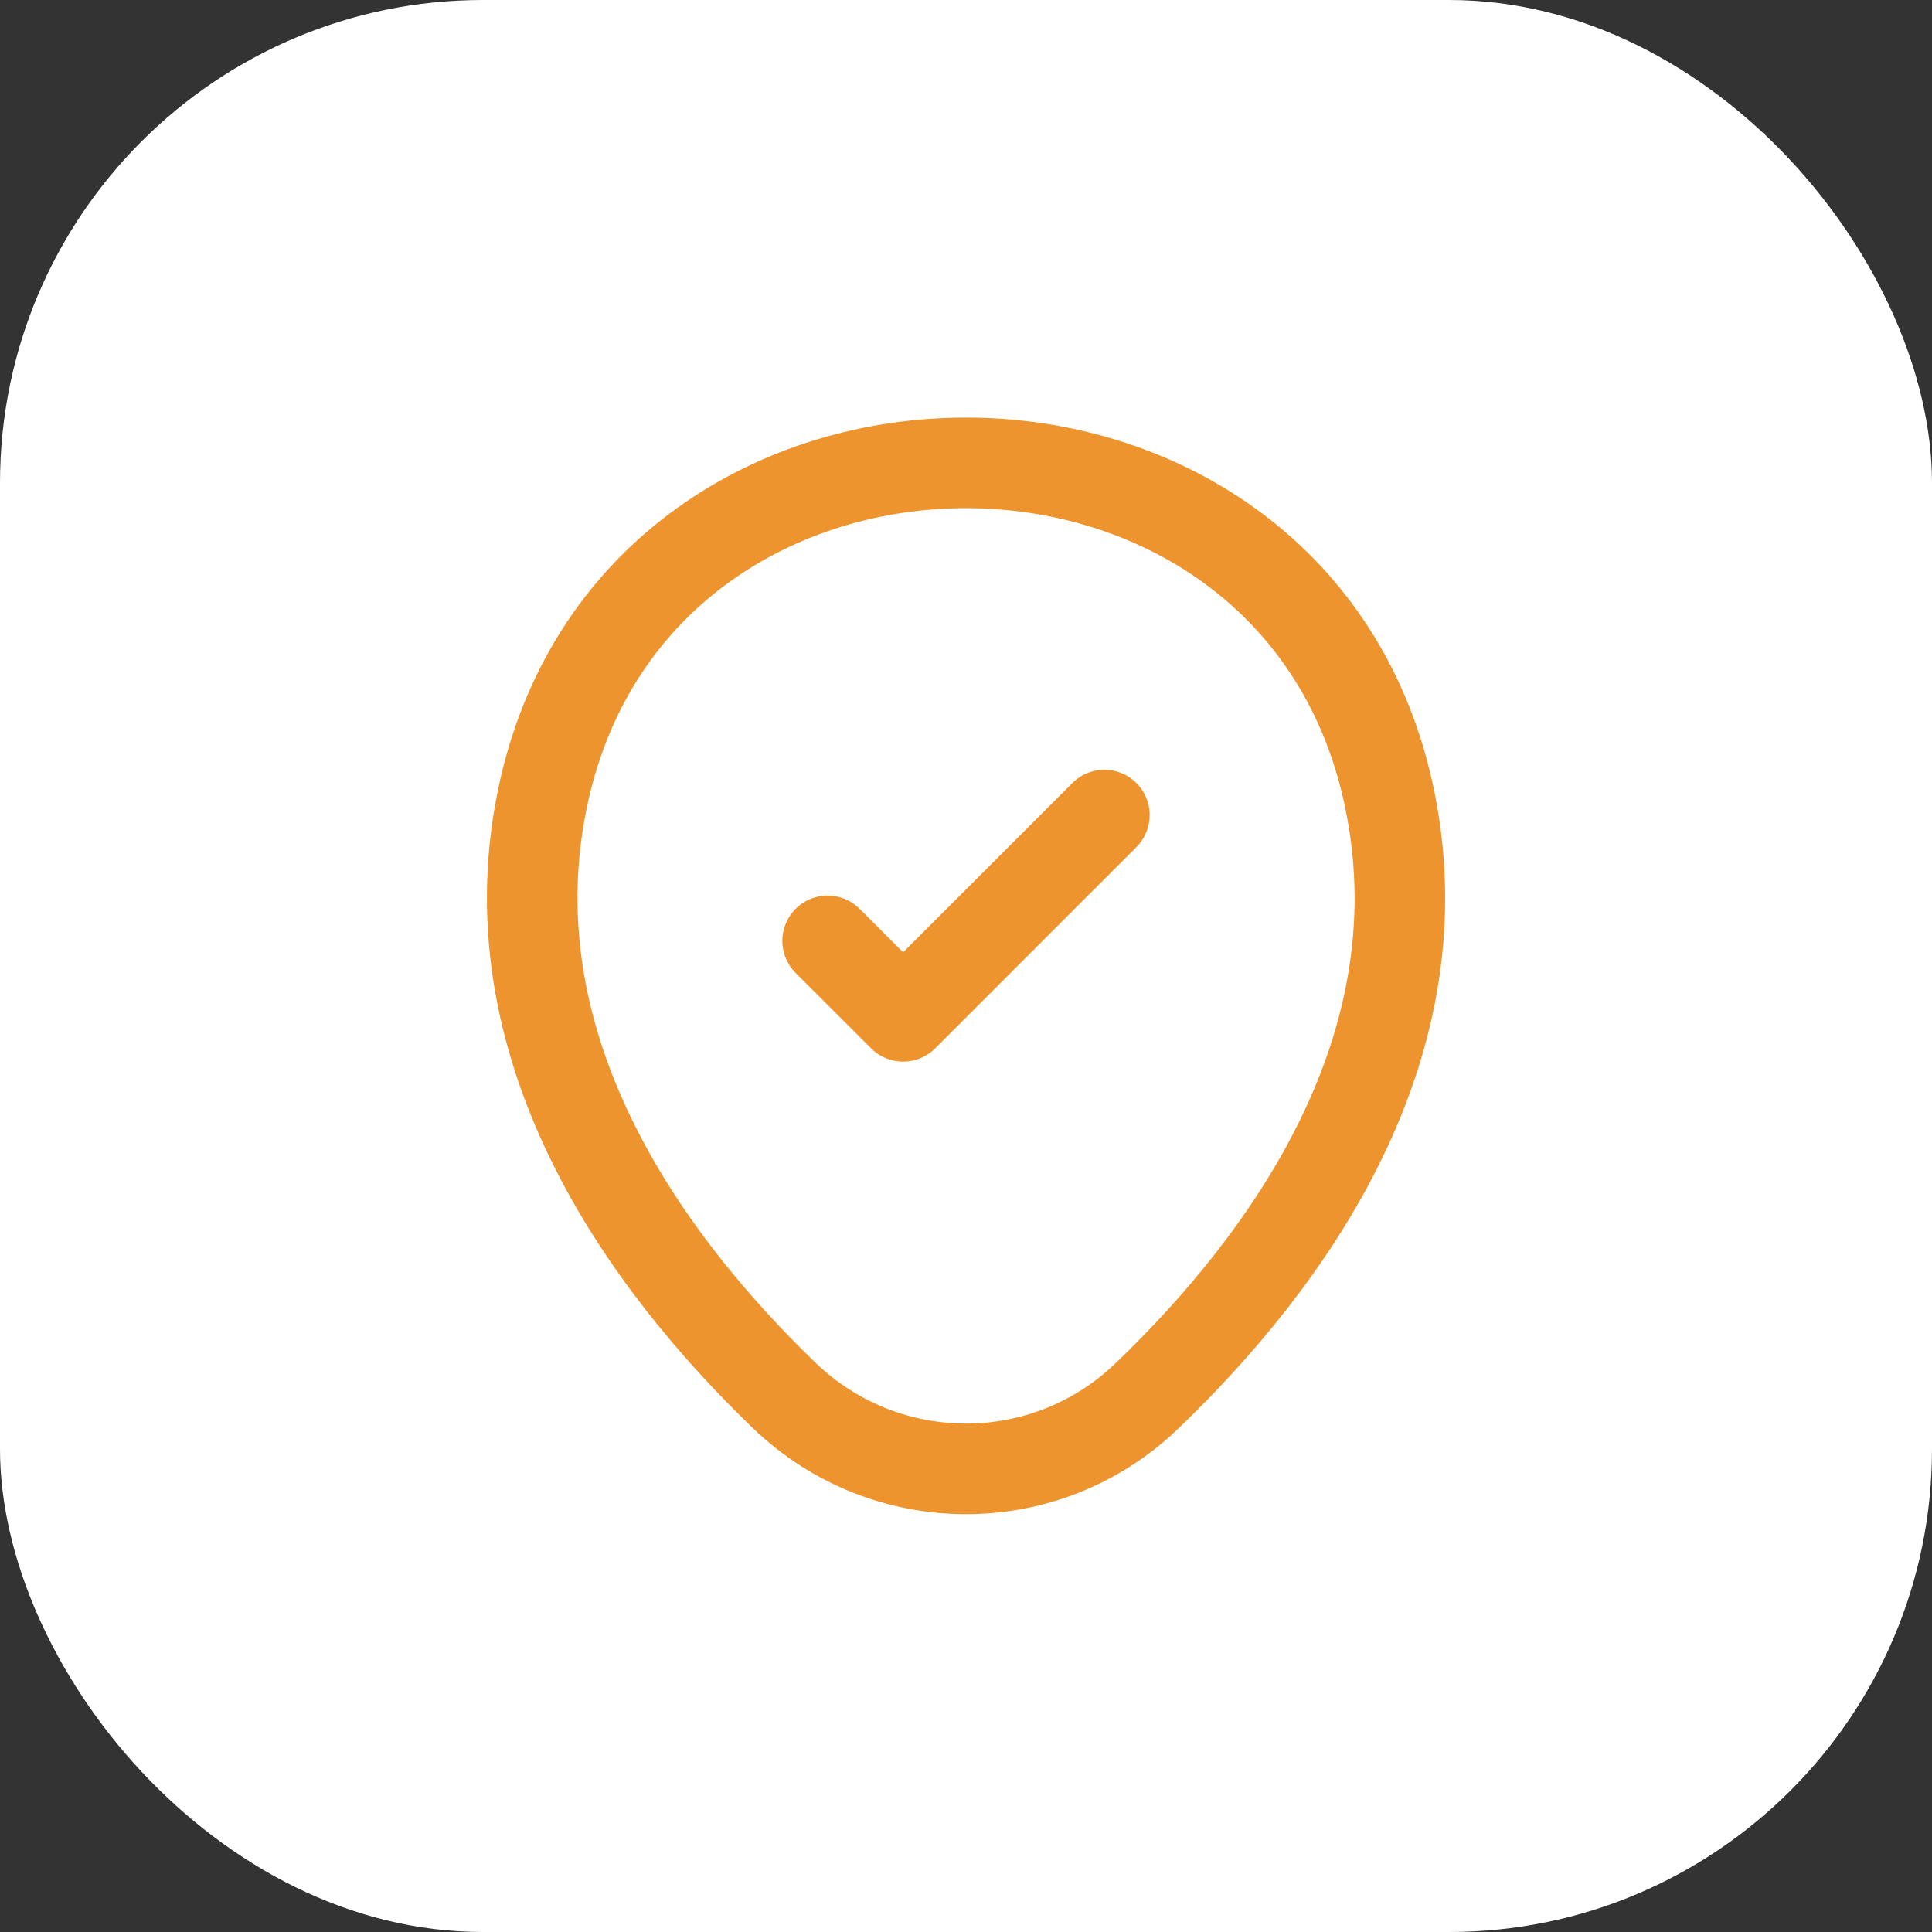
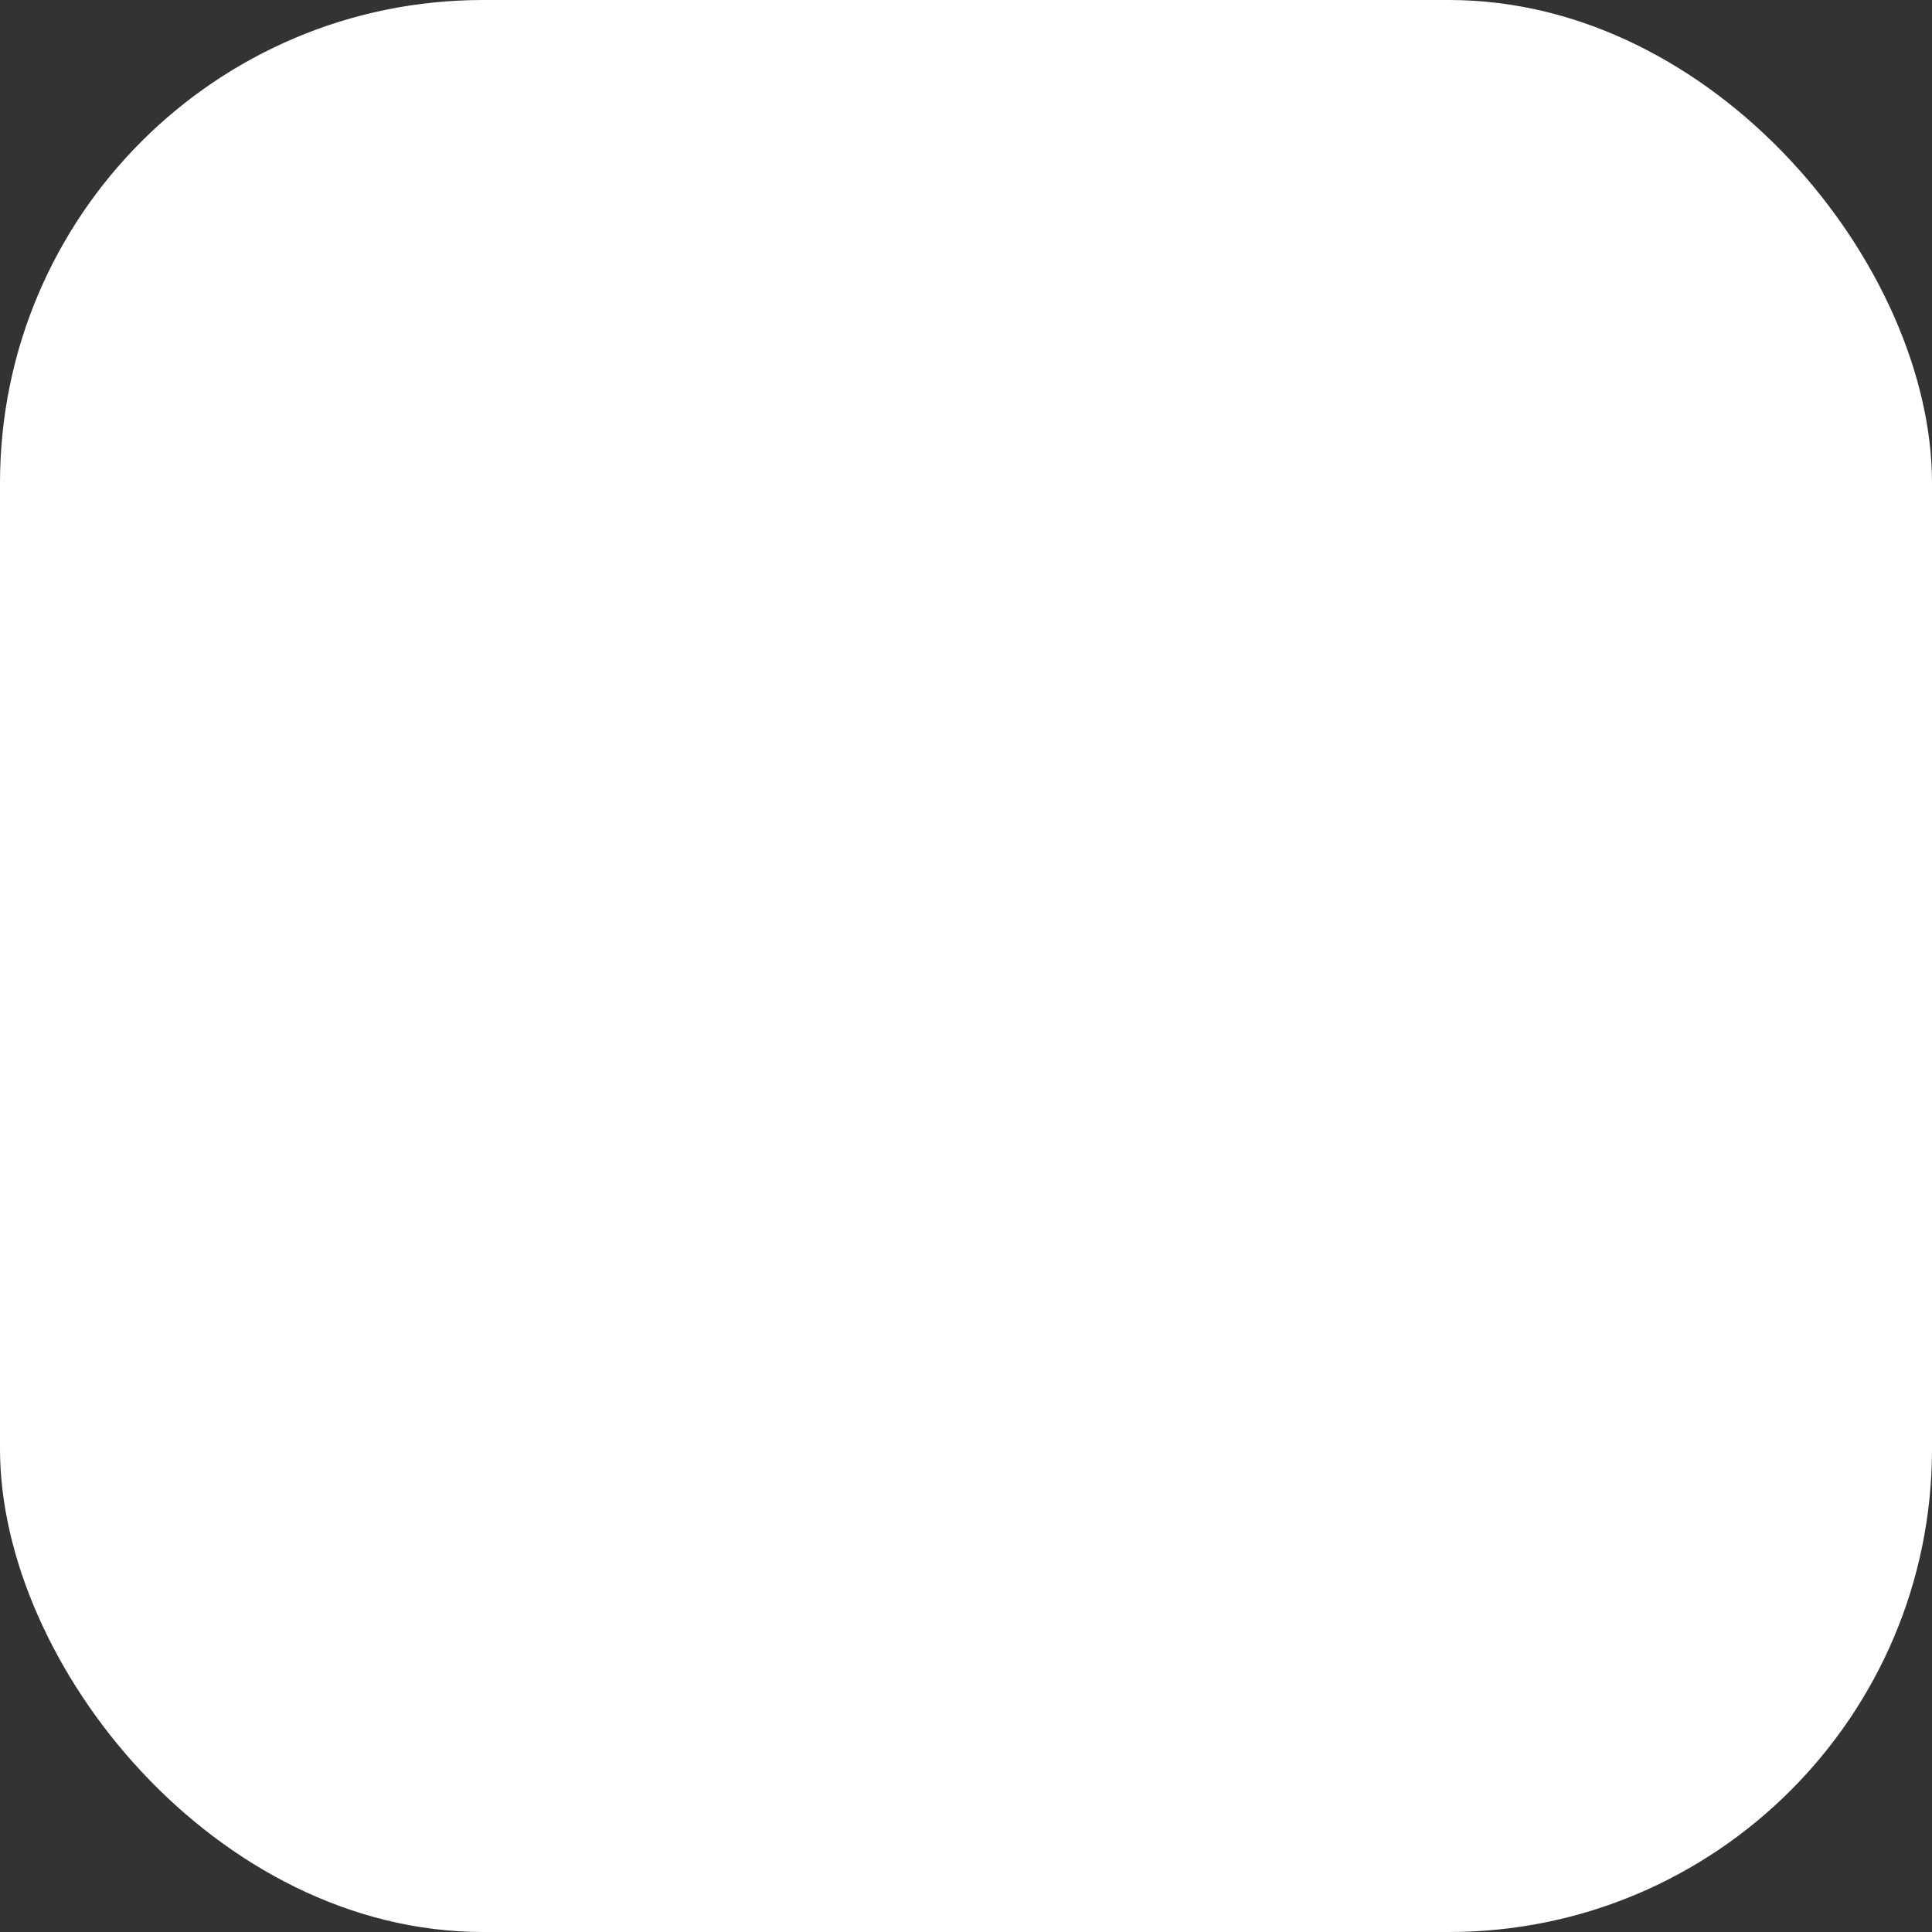
<svg xmlns="http://www.w3.org/2000/svg" width="24" height="24" viewBox="0 0 24 24" fill="none">
  <rect x="0" y="0" width="24" height="24" fill="#333333" stroke="none" />
  <rect width="24" height="24" rx="6" fill="white" />
-   <path d="M6.763 9.806C7.994 4.394 16.013 4.4 17.238 9.812C17.957 12.988 15.982 15.675 14.251 17.337C12.994 18.55 11.007 18.55 9.744 17.337C8.019 15.675 6.044 12.981 6.763 9.806Z" stroke="#ED942E" stroke-width="1.125" />
-   <path d="M10.281 11.688L11.219 12.625L13.719 10.125" stroke="#ED942E" stroke-width="1.125" stroke-linecap="round" stroke-linejoin="round" />
</svg>